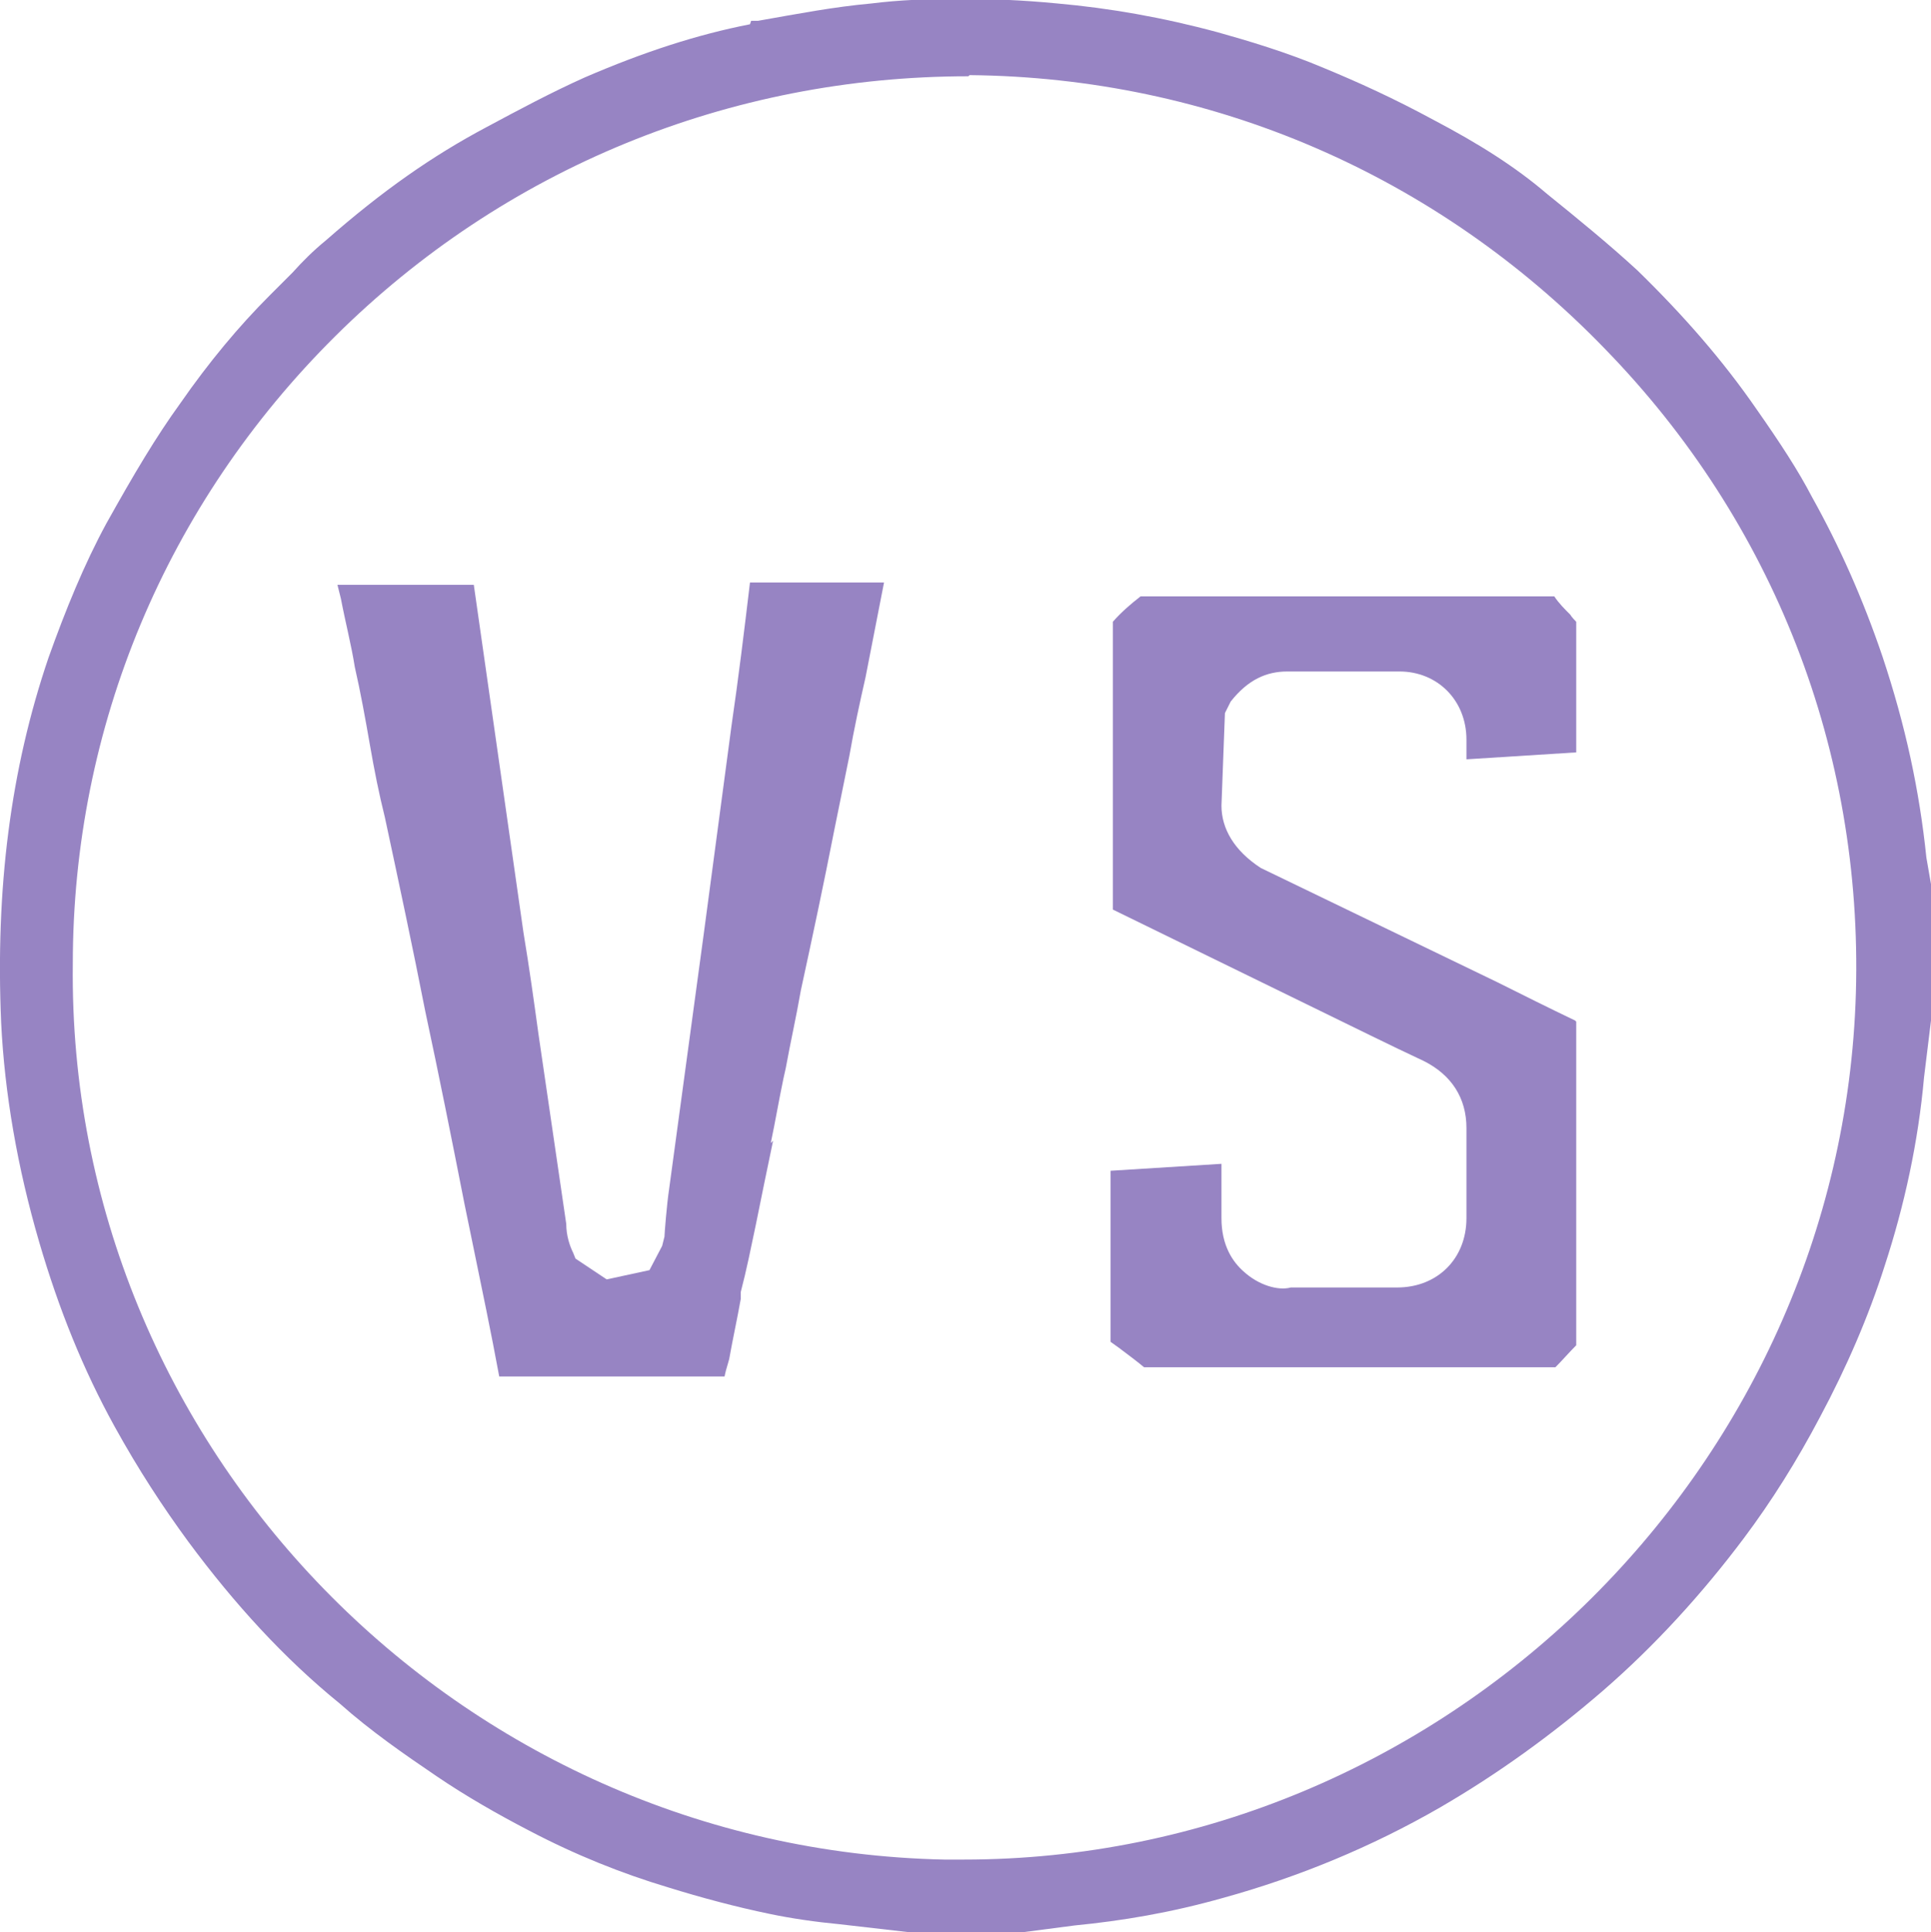
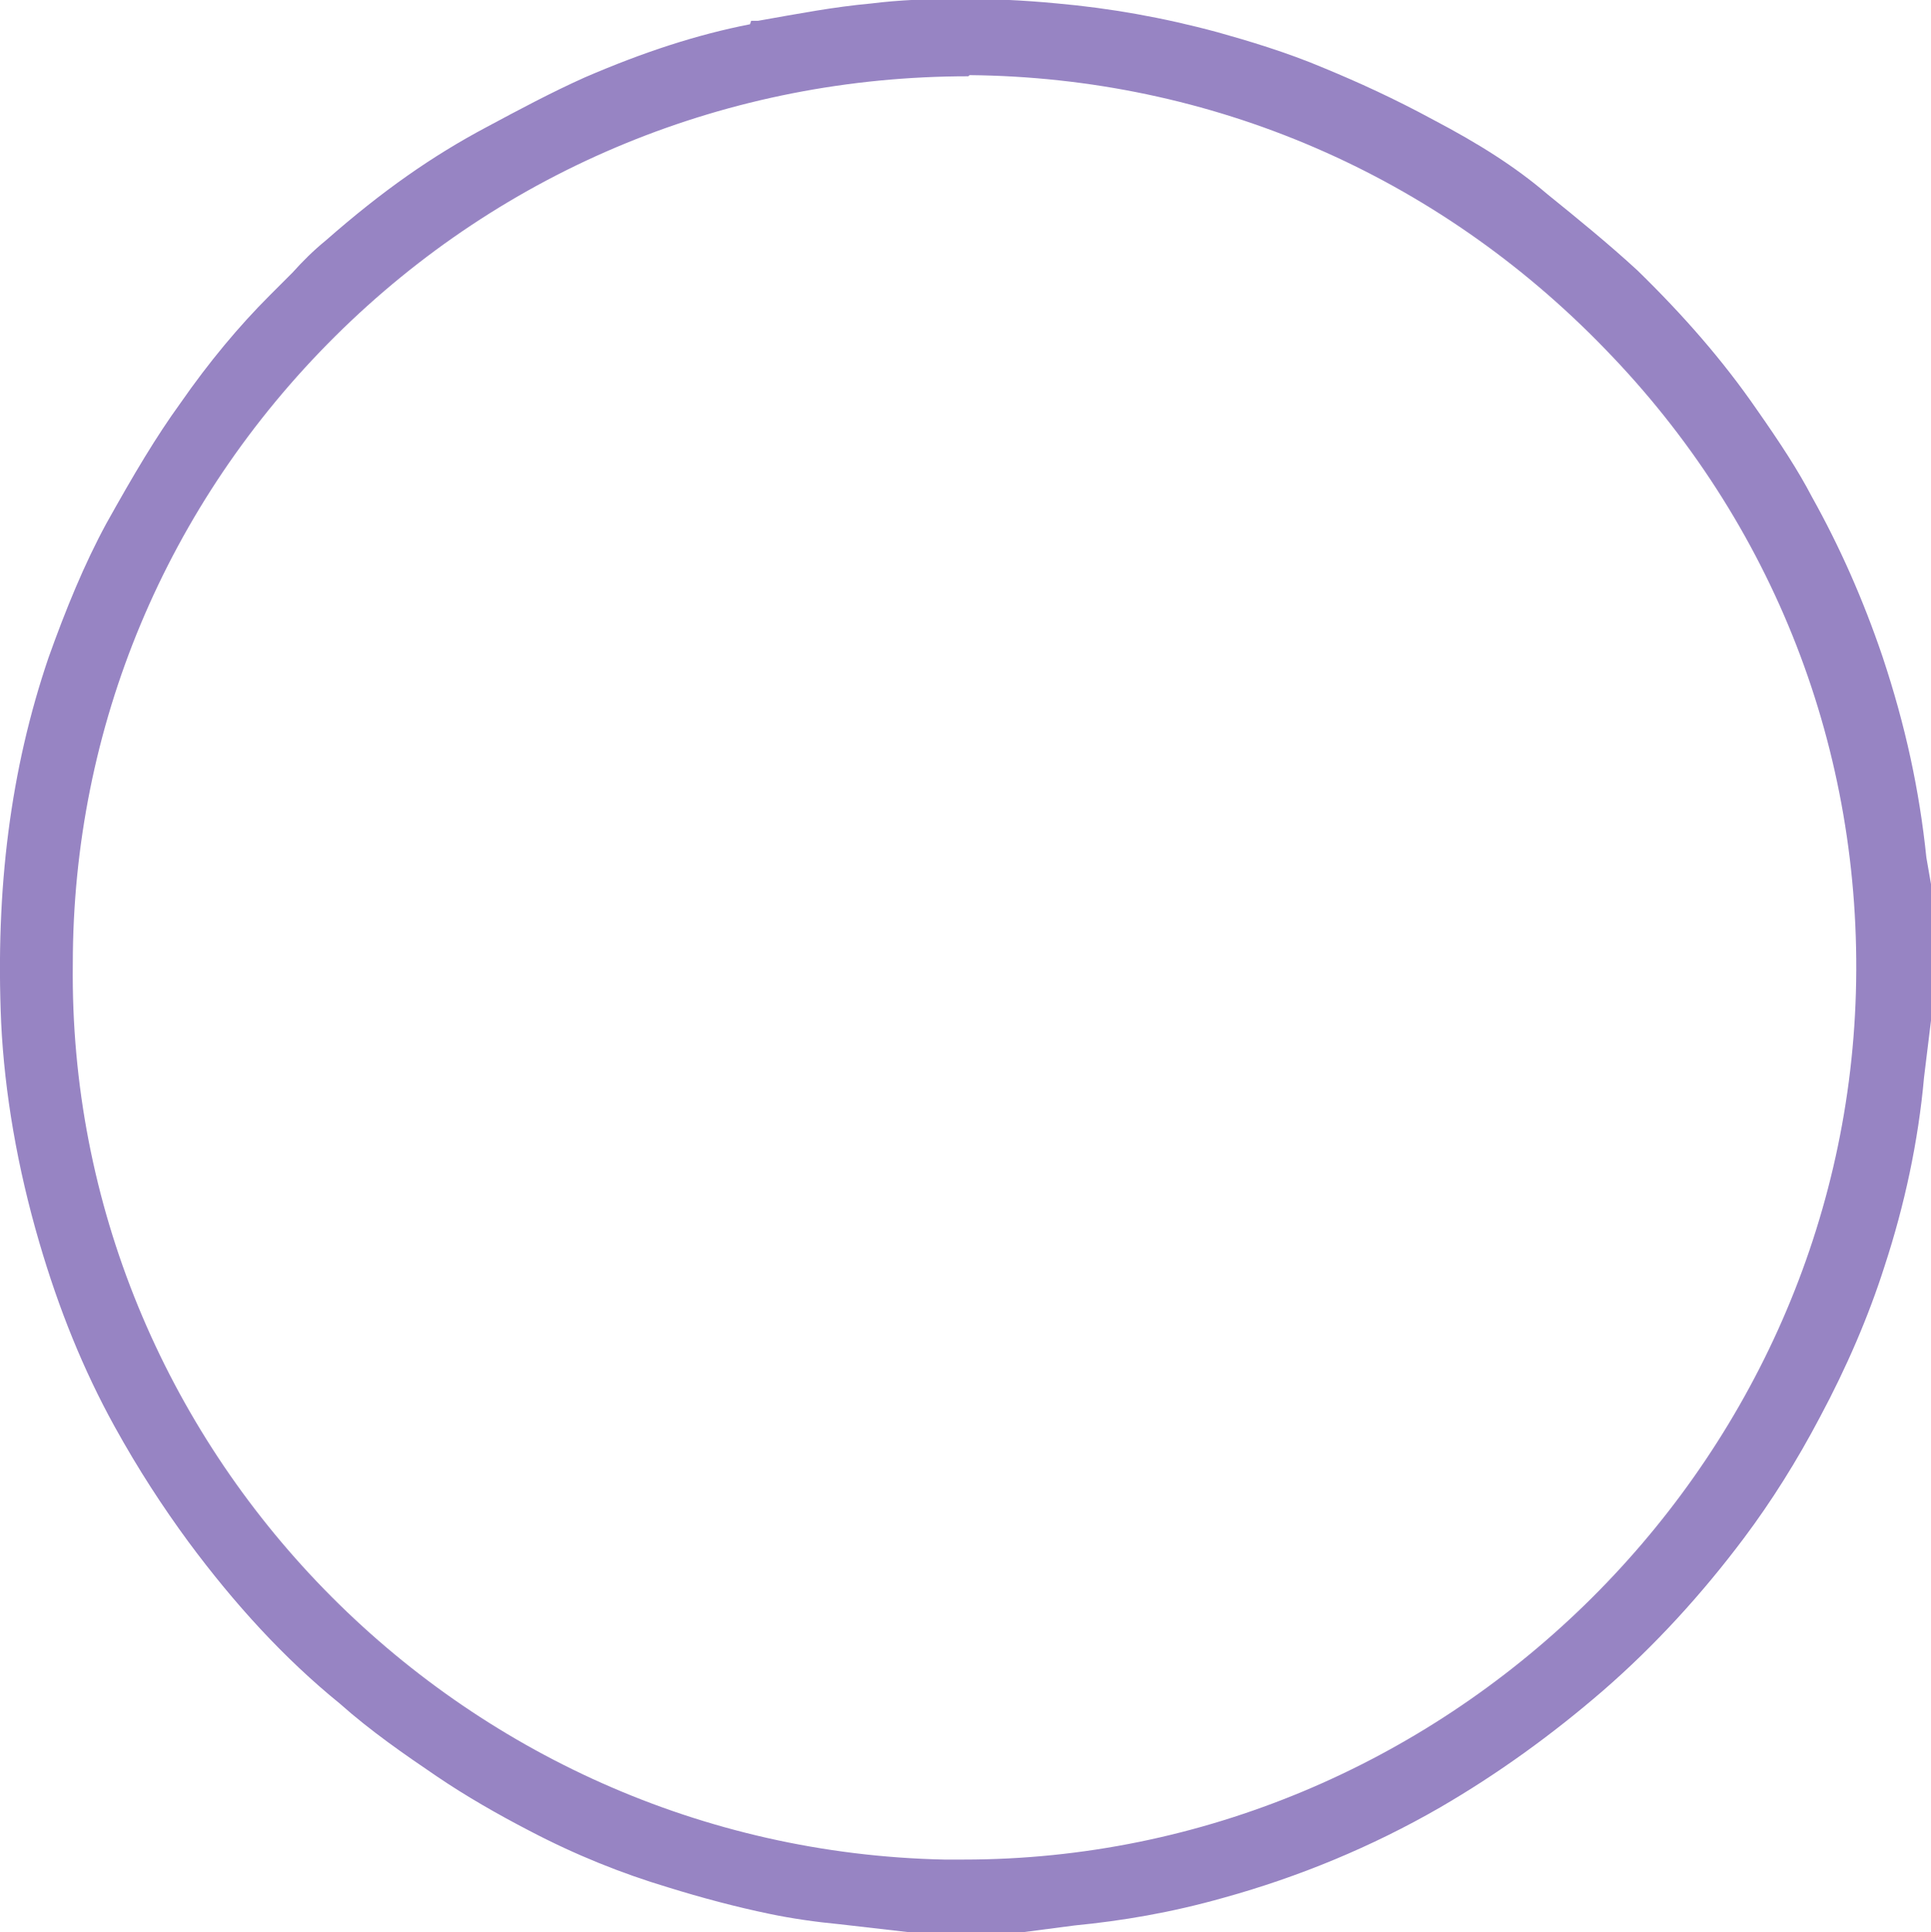
<svg xmlns="http://www.w3.org/2000/svg" id="_Слой_1" data-name=" Слой 1" viewBox="0 0 16.71 16.72">
  <defs>
    <style>
      .cls-1 {
        fill: #9784c3;
      }
    </style>
  </defs>
  <path class="cls-1" d="m6.49.21c-.46.09-.92.24-1.43.46-.29.13-.57.28-.85.43-.47.25-.9.55-1.39.98-.11.09-.2.18-.29.28-.07.07-.13.13-.2.2-.26.26-.52.57-.77.93-.21.29-.4.61-.64,1.04-.19.35-.35.74-.5,1.16C.09,6.66-.04,7.69.01,8.85c.03.61.14,1.25.33,1.9.17.58.38,1.1.65,1.59.21.38.42.7.64,1,.4.54.83,1.01,1.31,1.4.27.24.56.44.84.63.25.17.53.33.8.47.4.21.8.37,1.2.49.29.09.59.17.88.23.19.04.4.07.61.09l.61.07h.96s.46-.06.46-.06c.41-.04.83-.11,1.29-.24.65-.18,1.28-.44,1.87-.78.5-.29.97-.63,1.41-1.01.45-.39.86-.84,1.22-1.32.24-.32.46-.67.66-1.05.23-.43.42-.87.56-1.31.17-.52.29-1.07.34-1.63l.06-.49v-1.18s-.04-.23-.04-.23c-.06-.58-.18-1.14-.38-1.74-.17-.5-.37-.95-.61-1.38-.12-.23-.27-.46-.48-.76-.29-.42-.63-.81-1.03-1.2-.25-.23-.52-.45-.78-.66-.28-.24-.6-.44-.98-.64-.35-.19-.66-.33-.95-.45-.33-.14-.67-.24-.92-.31-.48-.13-.94-.21-1.39-.25-.31-.03-.58-.04-.85-.04s-.52.01-.76.04c-.33.03-.64.09-.98.15h-.06Zm1.9.44h0c2.09.02,4.04.86,5.5,2.37,1.46,1.5,2.23,3.48,2.17,5.57-.12,4.14-3.58,7.5-7.72,7.5h-.17c-4.2-.09-7.59-3.56-7.54-7.75,0-2.05.81-3.98,2.27-5.43,1.46-1.45,3.41-2.25,5.48-2.25Z" />
-   <path class="cls-1" d="m13.63,8.83c-.23-.11-.45-.22-.67-.33l-2.05-.99c-.23-.15-.34-.34-.34-.54l.03-.8.05-.1c.15-.19.31-.26.49-.26h.97c.33,0,.58.25.58.59v.17c.31-.02.63-.04.95-.06v-1.13s-.04-.04-.05-.06c-.05-.05-.1-.1-.14-.16h-3.58c-.09.07-.17.14-.24.22v2.49s1.74.85,1.74.85c.35.17.65.32.95.46.24.12.37.32.37.58v.78c0,.35-.25.6-.6.6h-.92c-.11.03-.28-.02-.41-.14-.09-.08-.19-.22-.19-.46v-.47l-.96.06v1.48l.07.05c.08.06.16.12.22.17h3.56c.06-.06.12-.13.18-.19v-2.8Z" />
-   <path class="cls-1" d="m6.67,9.89c.04-.19.07-.37.11-.56l.02-.09c.04-.22.09-.44.13-.67.1-.46.2-.93.29-1.39l.13-.64c.04-.23.09-.46.14-.68l.16-.82h-1.16c-.05.42-.1.83-.16,1.24-.04.3-.08.6-.12.9-.04.3-.08.6-.12.9l-.3,2.21c-.02.13-.04.39-.04.41l-.02.08-.11.21-.37.08-.27-.18-.02-.05c-.03-.06-.06-.15-.06-.25l-.24-1.64c-.04-.29-.08-.58-.13-.88l-.43-3.01h-1.18s.02.08.03.12c.04.21.09.4.12.59.05.22.09.44.13.67.04.23.08.43.13.63.12.56.24,1.12.35,1.68.12.56.23,1.11.34,1.67l.07.34c.08.39.16.77.23,1.15h1.95s.01-.05.02-.08l.02-.07c.03-.17.07-.35.1-.52v-.06c.05-.19.09-.39.13-.58.05-.25.1-.49.15-.73Z" />
</svg>